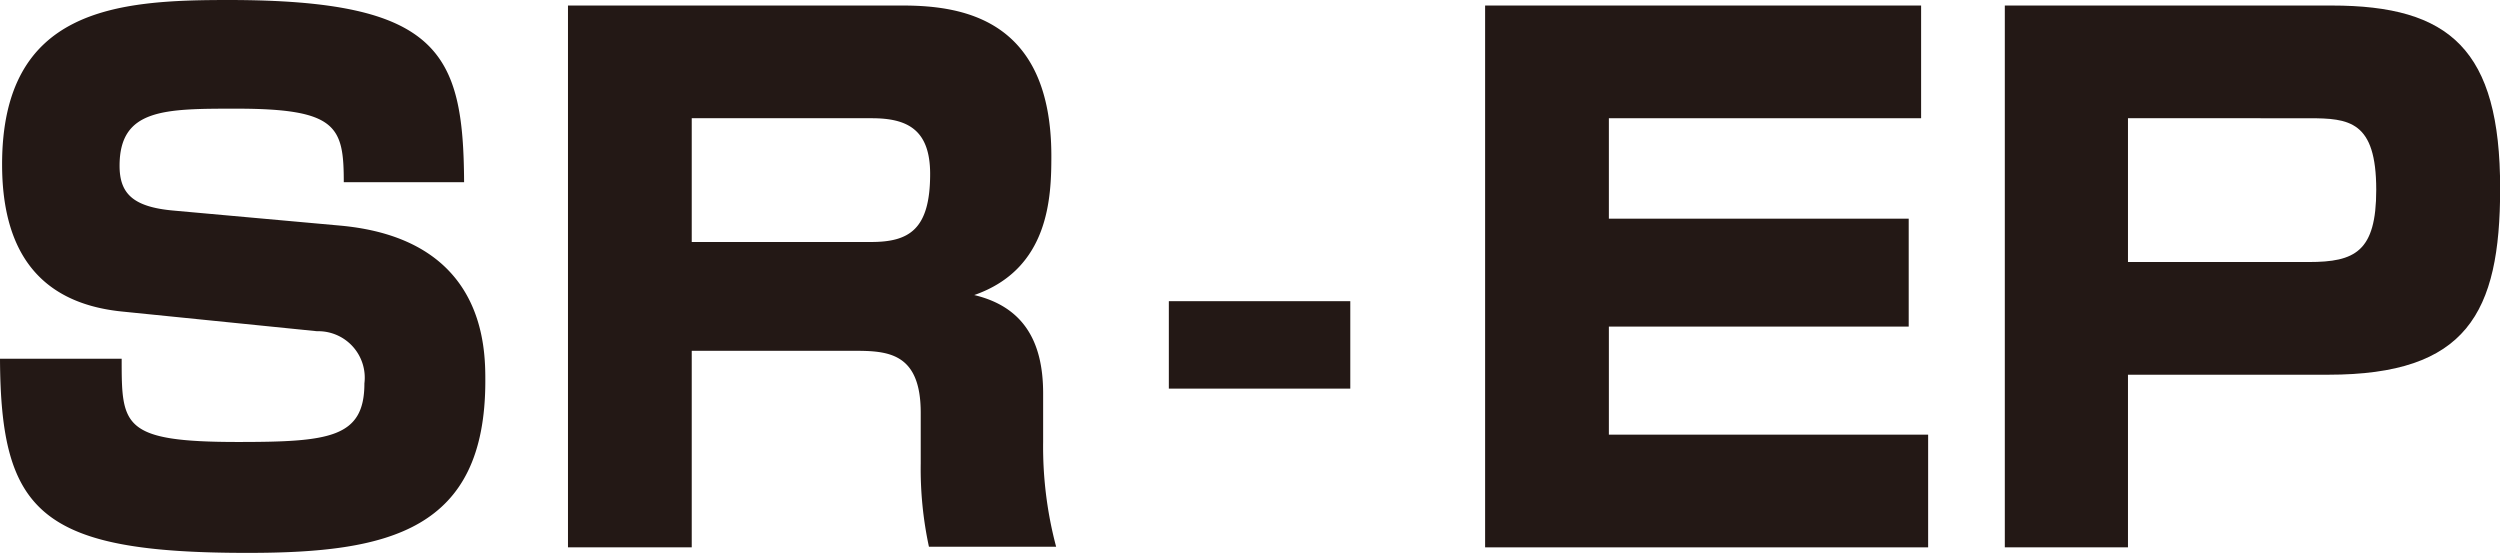
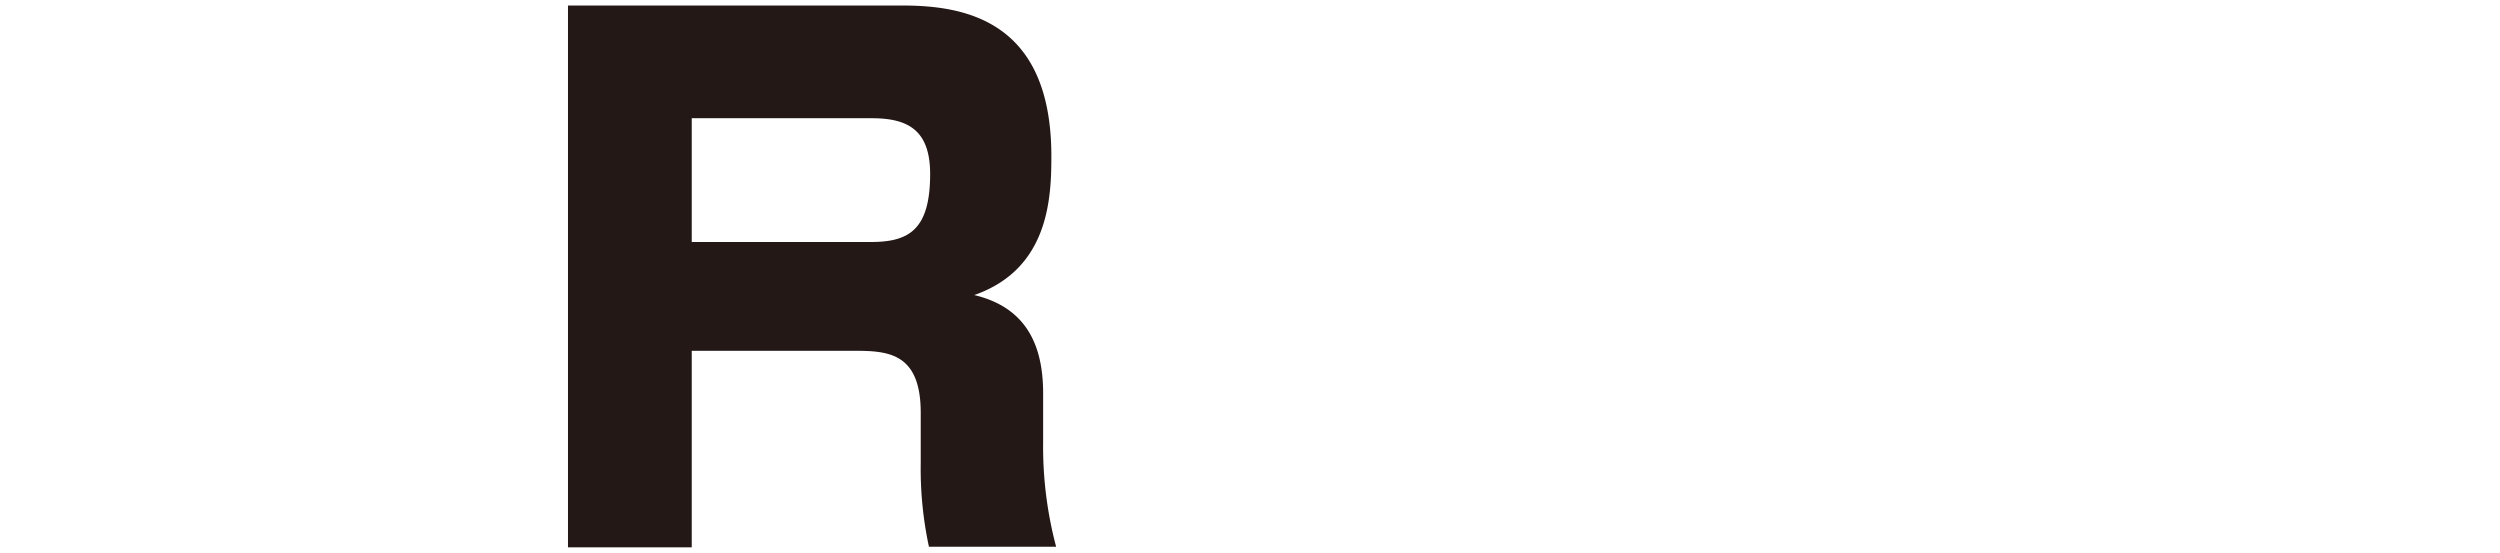
<svg xmlns="http://www.w3.org/2000/svg" viewBox="0 0 167.26 36.99">
  <defs>
    <style>.cls-1{fill:#231815;}</style>
  </defs>
  <g id="レイヤー_2" data-name="レイヤー 2">
    <g id="アウトラインtext">
-       <path class="cls-1" d="M23,12.19c0-3.73-.46-4.92-7.18-4.92C11,7.27,8,7.27,8,11.09c0,1.84.87,2.76,3.63,3l11.09,1c9.75.87,9.75,8.19,9.75,10.4,0,10-6.44,11.5-15.87,11.5C2.67,37,.05,34.27,0,24H8.14c0,4.46,0,5.57,7.78,5.57,6.12,0,8.46-.28,8.46-3.92a3.11,3.11,0,0,0-3.17-3.49L8.14,20.84c-5.84-.6-8-4.42-8-9.84C.14.55,7.82,0,15.27,0,29.4,0,31,3.5,31.05,12.19Z" />
      <path class="cls-1" d="M60.4.37c4.23,0,9.94,1.06,9.94,10.07,0,2.76-.14,7.55-5.16,9.3,3.27.78,4.61,3.08,4.61,6.57v3.27a26,26,0,0,0,.87,7H62.15a24.77,24.77,0,0,1-.55-5.57v-3.4c0-4.1-2.3-4.14-4.56-4.14H46.28V36.62H38V.37ZM46.28,7.91v8.28h12c2.53,0,3.95-.82,3.95-4.55,0-3-1.56-3.73-3.91-3.73Z" />
-       <path class="cls-1" d="M90.34,20.15V26H78.2V20.15Z" />
-       <path class="cls-1" d="M128.53.37V7.91H107.64v6.72H127.7v7.22H107.64v7.23H129v7.54H99.36V.37Z" />
-       <path class="cls-1" d="M156,.37c7.91,0,11.27,2.94,11.27,12.24,0,8.37-2.26,12.46-11.5,12.46H142.37V36.62h-8.24V.37ZM142.37,7.91v9.62h12.1c3.08,0,4.51-.69,4.51-4.83,0-4.6-1.8-4.79-4.51-4.79Z" />
    </g>
  </g>
</svg>